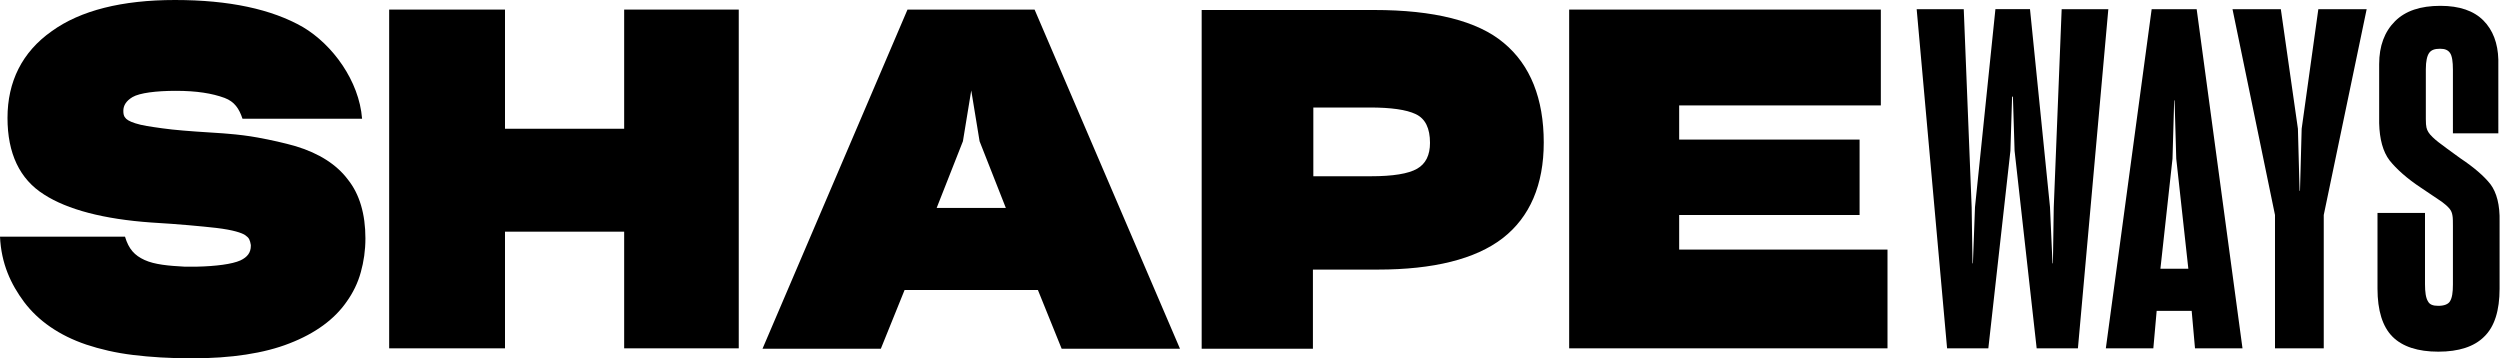
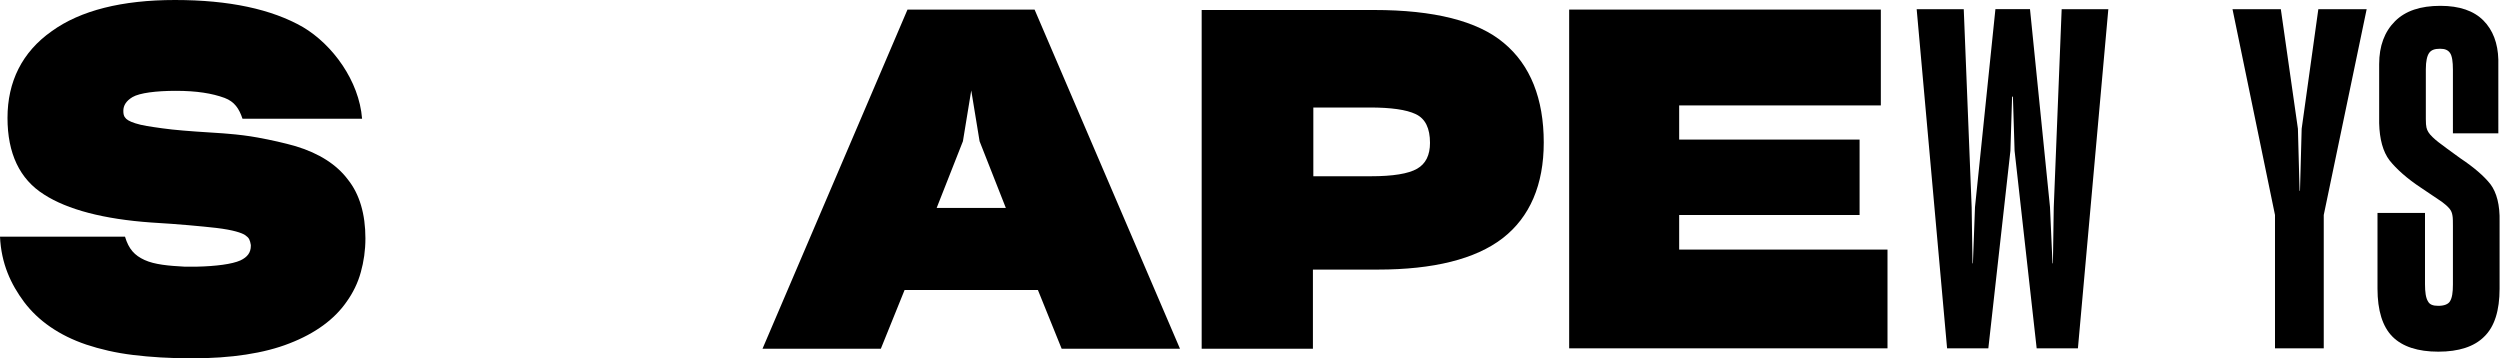
<svg xmlns="http://www.w3.org/2000/svg" version="1.1" id="Layer_1" x="0px" y="0px" viewBox="0 0 600 86" style="enable-background:new 0 0 600 86;" xml:space="preserve">
  <style type="text/css">
	.st0{fill:#000000;}
</style>
  <g>
    <path class="st0" d="M71,35.1c-2.8-0.8-5.9-1.5-9.2-2.1c-2.2-0.4-4.6-0.7-7.1-0.9h0c-0.4,0-0.8-0.1-1.2-0.1v0c-1-0.1-2-0.1-3-0.2   c-4.8-0.3-8.7-0.6-11.5-1c-2.9-0.4-5-0.7-6.5-1.2c-1.6-0.5-2.2-1-2.4-1.3c-0.4-0.4-0.5-1-0.5-1.7c0-1.3,0.7-2.4,2.2-3.3   c1.7-1,5.7-1.5,10.4-1.5c5,0,8.7,0.6,11.7,1.7c2.4,0.9,3.5,2.6,4.3,5h28.7c-0.7-9.1-7.1-17.8-14.2-22C65.2,2.2,55,0,42,0   C29.3,0,19.3,2.5,12.4,7.5c-7.1,5-10.6,12.1-10.6,20.8c0,8.5,2.9,14.7,8.8,18.4c5.6,3.6,14.3,5.9,25.7,6.7c6.8,0.4,12,0.9,15.6,1.3   c4.2,0.5,6.1,1.2,6.9,1.7c0.4,0.3,0.8,0.6,1,1c0.2,0.4,0.3,0.8,0.4,1.4V59c0,1.6-0.8,2.7-2.5,3.5c-2,0.9-5.9,1.4-10.5,1.5   c-0.7,0-2.6,0-2.9,0c-3.8-0.2-7.2-0.5-9.6-1.6c-2.4-1.1-3.8-2.6-4.7-5.6H0c0.3,6.5,2.6,11.4,5.8,15.7c3.4,4.5,8.4,8,14.9,10.2   c3.3,1.1,7.1,2,11.3,2.5C36.1,85.7,40.8,86,46,86c9.5,0,17.4-1.2,23.5-3.6c6.2-2.4,10.8-5.8,13.7-10c1.5-2.1,2.7-4.5,3.4-7.1   c0.7-2.5,1.1-5.2,1.1-8.1c0-5.8-1.4-10.6-4.2-14.1C80.8,39.5,76.6,36.8,71,35.1z" />
-     <polygon class="st0" points="149.8,30.9 121.2,30.9 121.2,2.3 93.4,2.3 93.4,83.6 121.2,83.6 121.2,55.6 149.8,55.6 149.8,83.6    177.3,83.6 177.3,2.3 149.8,2.3  " />
    <polygon class="st0" points="403,51.6 446.3,51.6 446.3,33.5 403,33.5 403,25.3 451.4,25.3 451.4,2.3 376.6,2.3 376.6,83.6    453,83.6 453,59.9 403,59.9  " />
    <path class="st0" d="M360.9,10.3c-6.3-5.3-16.8-7.9-31.1-7.9h-41.4v81.3h26.7V64.7h15.6c13.3,0,23.4-2.5,29.9-7.5   c6.6-5.1,9.9-12.9,9.9-23C370.5,23.7,367.3,15.6,360.9,10.3z M340.1,40.5c-2.1,1.2-5.8,1.8-11.1,1.8h-13.8V25.8h13.5   c5.1,0,8.8,0.5,11.1,1.6c2.3,1.1,3.4,3.4,3.4,6.9C343.2,37.2,342.2,39.3,340.1,40.5z" />
    <path class="st0" d="M217.8,2.3L183,83.7h28.4l5.7-14.1h32l5.7,14.1h28.4L248.3,2.3H217.8z M224.8,49.9l6.3-16l2-12.2l2,12.2   l6.3,16H224.8z" />
-     <path class="st0" d="M516.4,2.2l-11,81.4l11.4,0l0.8-9h8.4l0.8,9l11.4,0l-11-81.4C527.2,2.2,516.4,2.2,516.4,2.2z M518.5,64.5   l2.9-26.4l0.4-14h0.1l0.4,14l2.9,26.4H518.5z" />
    <path class="st0" d="M494.8,2.2l-1.9,47.6l-0.2,13.4h-0.1L492,49.7l-4.8-47.5h-8.3L474,49.7l-0.5,13.5h-0.1l-0.2-13.4l-1.9-47.6   H460l7.3,81.4h9.9l5.3-47.4l0.4-13h0.2c0.1,3.5,0.4,13,0.4,13l5.3,47.4h9.9L506,2.2C506,2.2,494.8,2.2,494.8,2.2z" />
    <path class="st0" d="M552.4,30.9L552,45.8h-0.1c-0.1-3.7-0.4-14.9-0.4-14.9l-4.1-28.7h-11.6l10.2,49.4v32h11.7v-32L568,2.2h-11.6   L552.4,30.9z" />
    <path class="st0" d="M597.7,44.2c-1.5-1.9-3.9-4-7.2-6.2c-2.4-1.7-4.1-3-5.3-3.9c-0.9-0.7-2-1.7-2.4-2.4c-0.4-0.7-0.6-1.2-0.6-3.1   V16.6c0-1.9,0.3-3.2,0.8-3.9c0.5-0.7,1.3-1,2.6-1c1.2,0,1.9,0.3,2.4,1c0.5,0.7,0.7,2.1,0.7,4V32h10.9V14.3   c-0.1-3.9-1.3-7.1-3.6-9.4c-2.3-2.3-5.7-3.5-10.3-3.5c-4.8,0-8.4,1.2-10.9,3.7c-2.5,2.5-3.8,5.9-3.8,10.3v14.2   c0.1,3.8,0.9,6.8,2.5,8.9c1.6,2,4.1,4.3,7.6,6.6c2.1,1.4,4.9,3.3,4.9,3.3c0.8,0.6,1.3,1,1.9,1.7c0.4,0.5,0.6,1,0.7,1.7   c0.1,0.5,0.1,1.6,0.1,2.4v14.1c0,1.9-0.2,3.2-0.7,4c-0.4,0.7-1.4,1.1-2.8,1.1c-1.3,0-2.1-0.3-2.5-1.1c-0.5-0.8-0.7-2.2-0.7-4.1   V51.1h-11.4v18.2c0,5.2,1.2,9.1,3.6,11.5c2.4,2.4,6.1,3.6,11,3.6c4.9,0,8.6-1.2,11-3.6c2.5-2.4,3.7-6.3,3.7-11.5V53.2   C600,49.2,599.2,46.2,597.7,44.2z" />
  </g>
</svg>